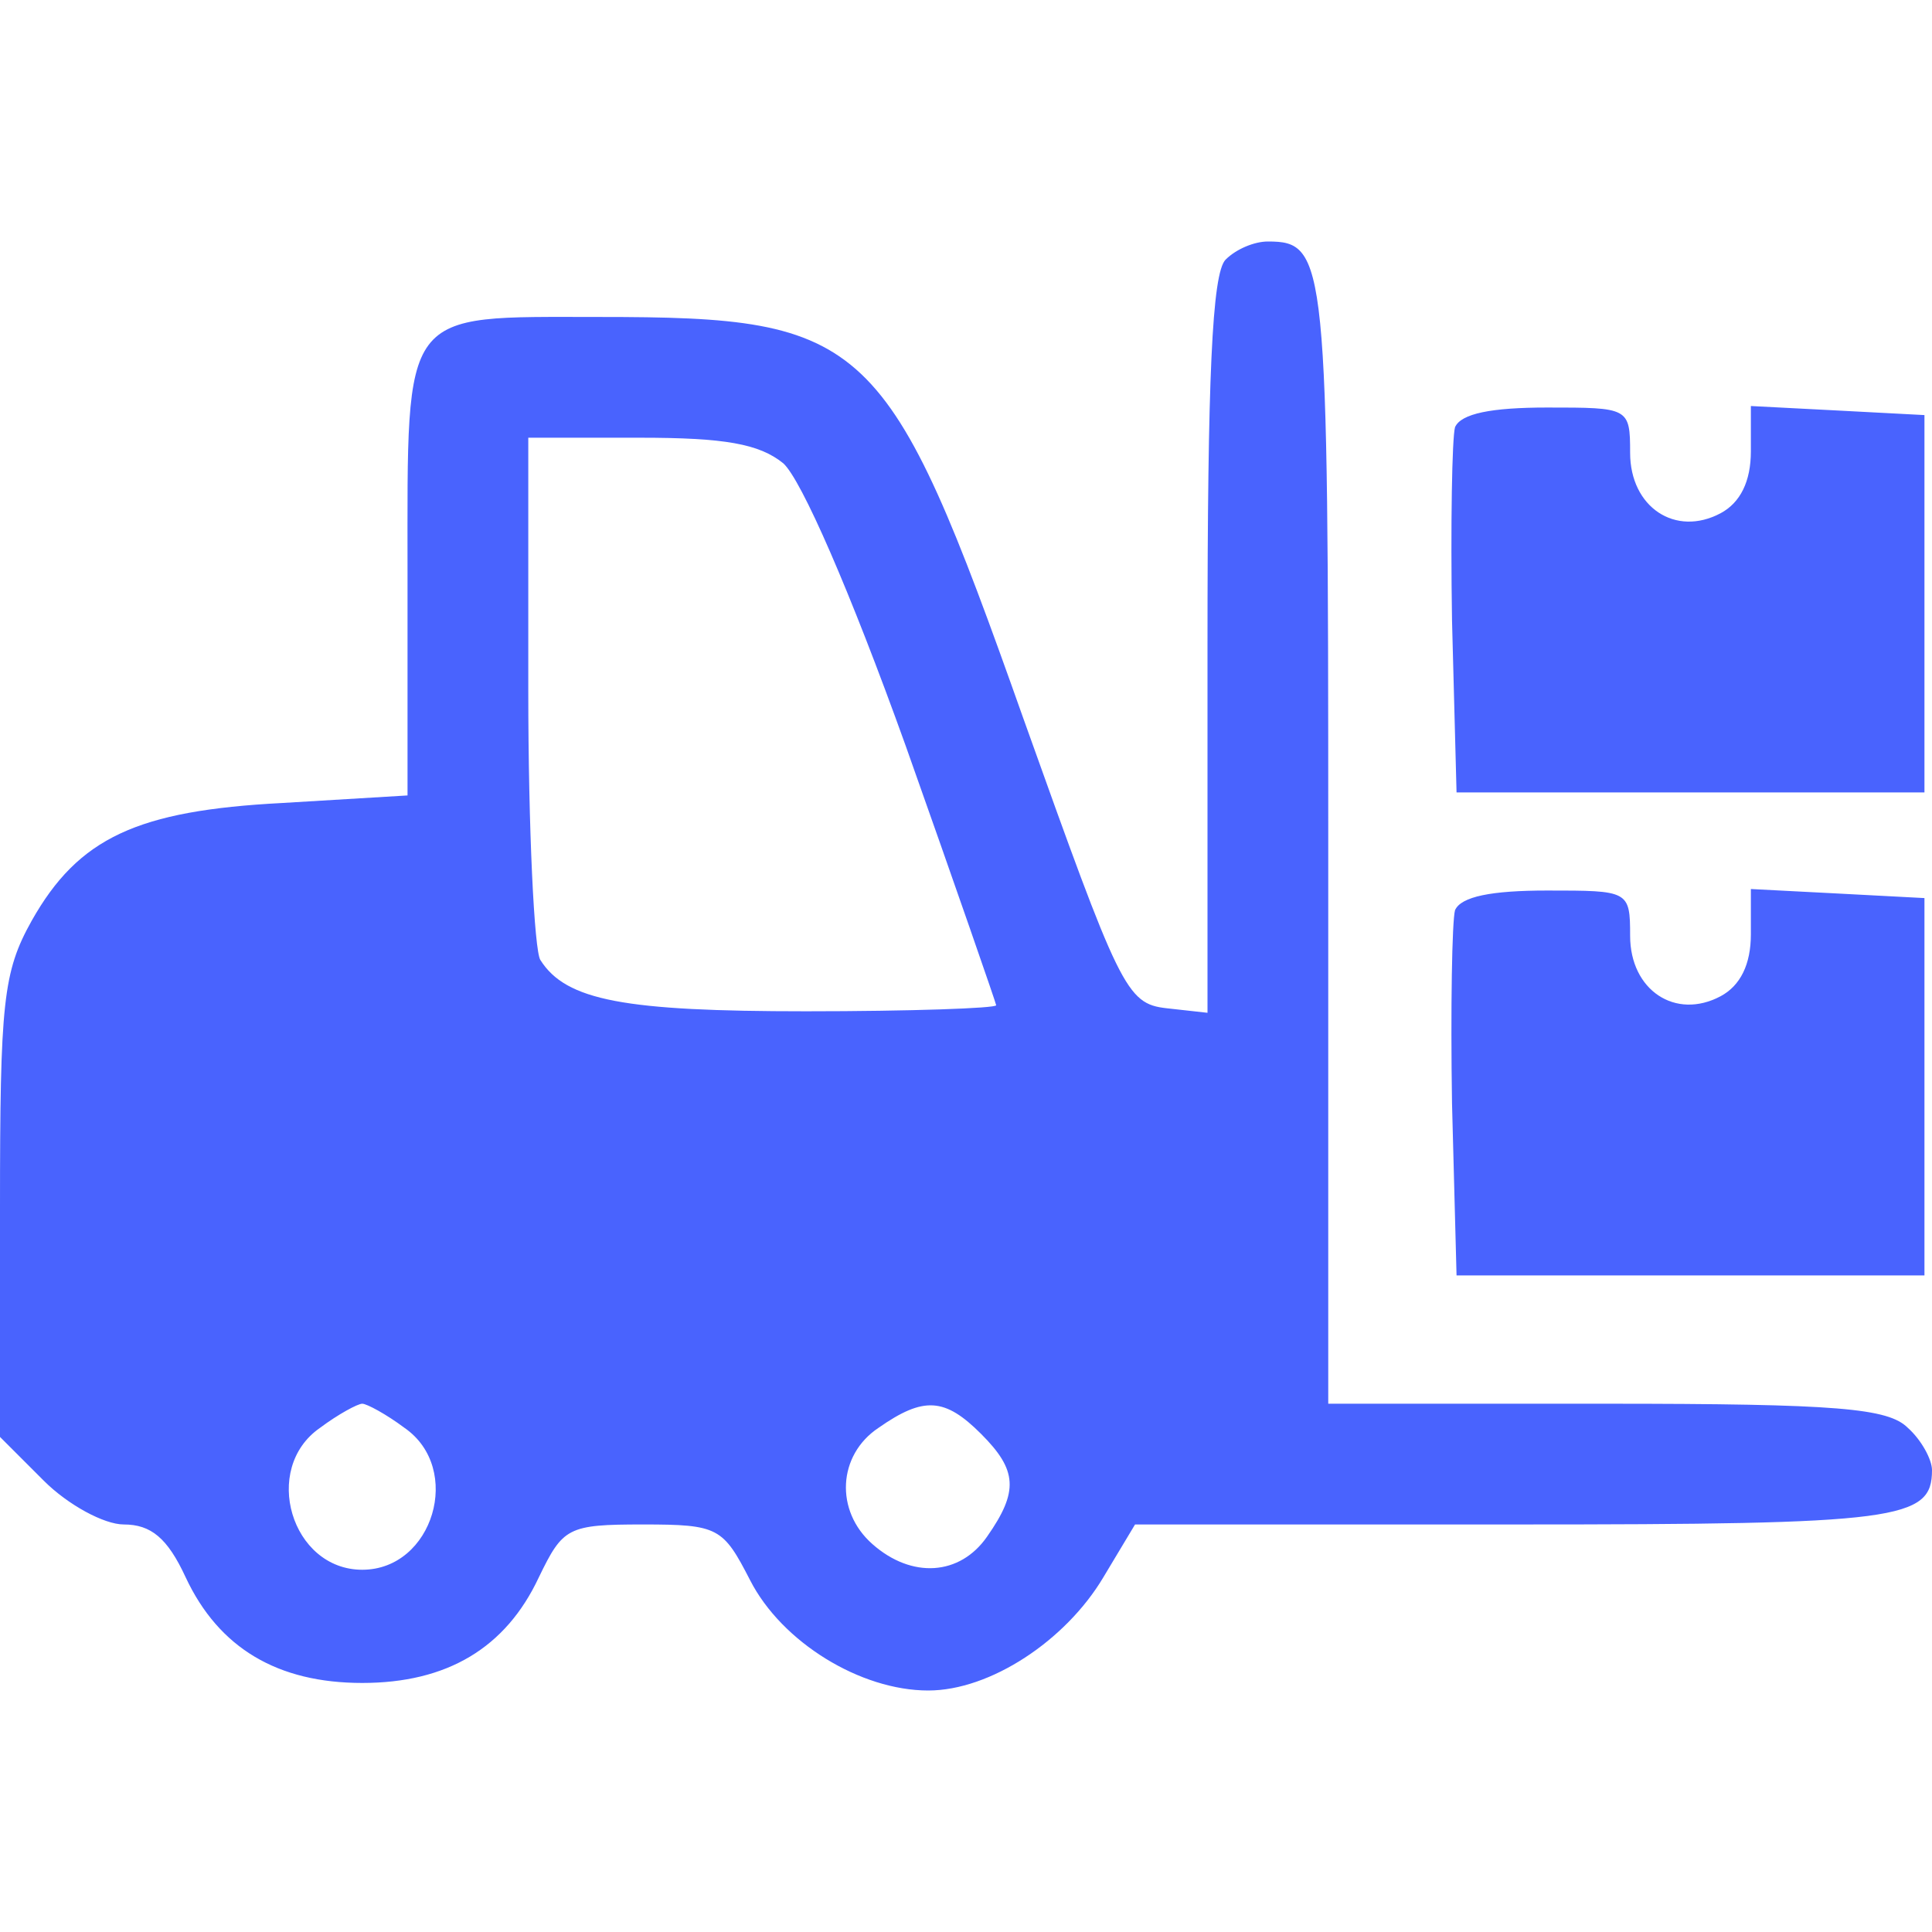
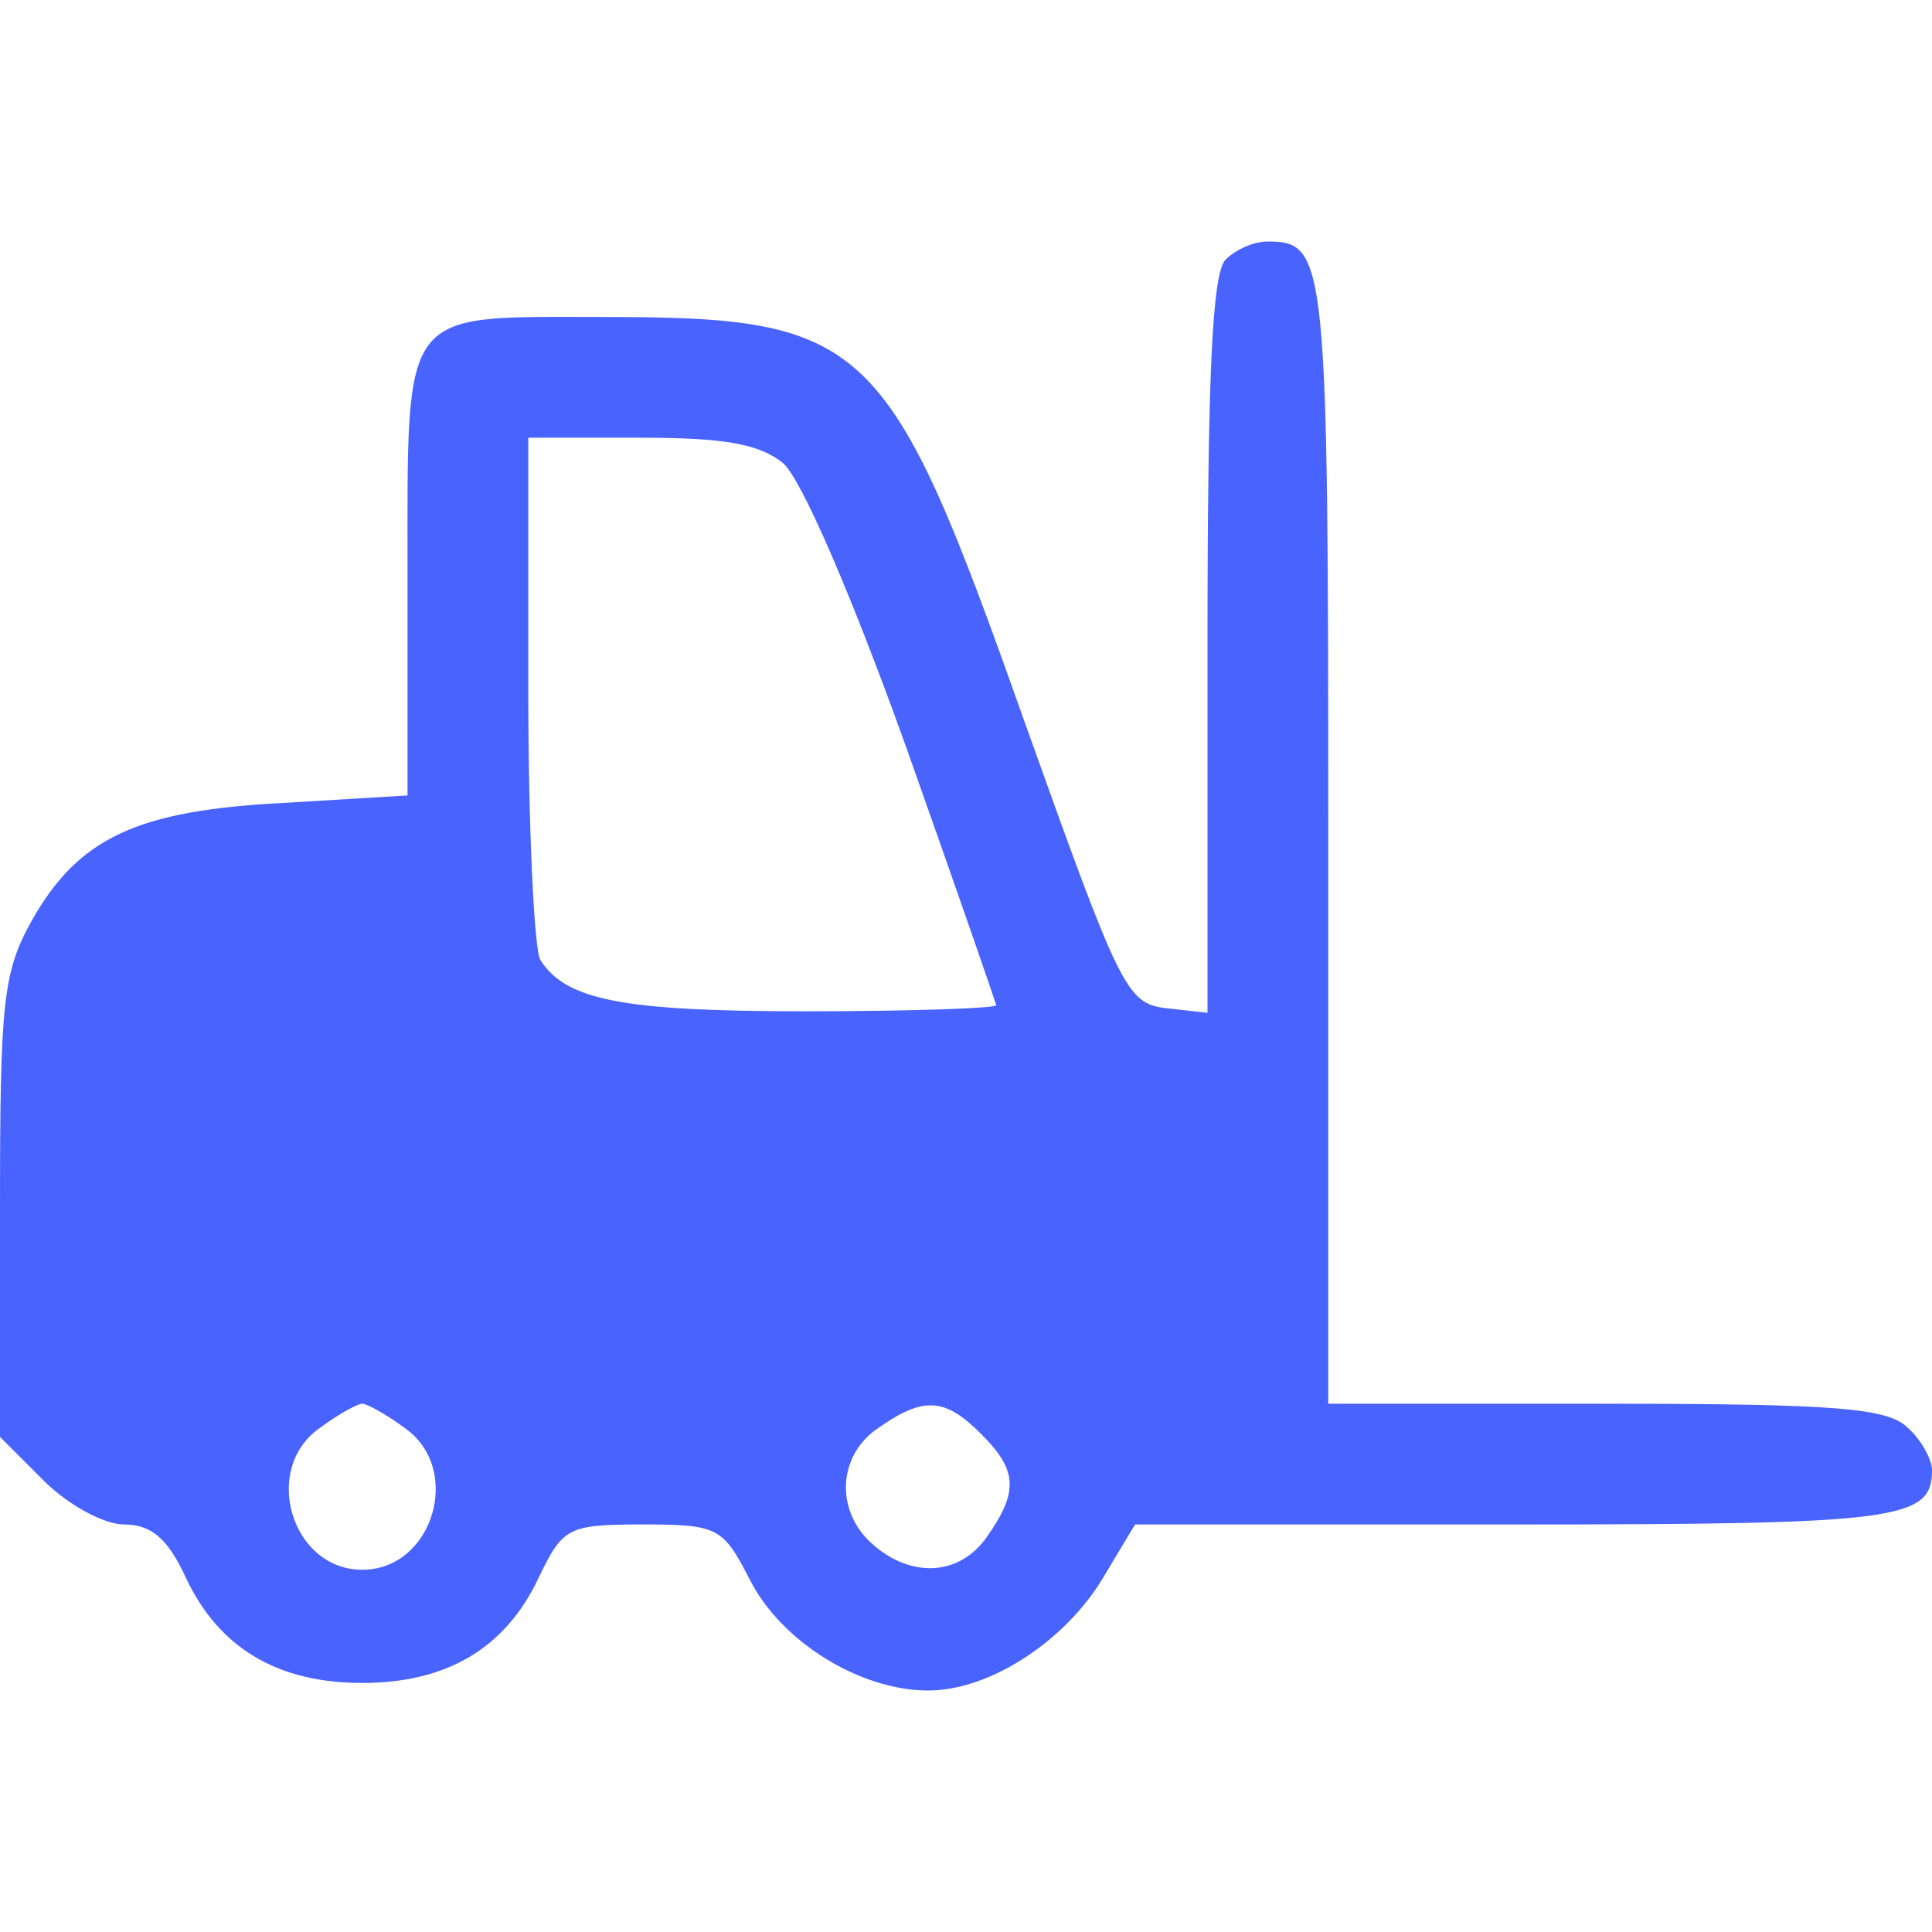
<svg xmlns="http://www.w3.org/2000/svg" version="1.0" width="128pt" height="128pt" viewBox="0 0 128 128" preserveAspectRatio="xMidYMid meet">
  <g transform="translate(0,128) scale(0.1,-0.1)" fill="#4963FE" stroke="none">
    <path d="M812 1108 c-9 -9 -12 -79 -12 -256 l0 -243 -27 3 c-27 3 -31 13 -95 192 -90 254 -103 266 -281 266 -132 0 -127 7 -127 -169 l0 -148 -83 -5 c-96 -5 -135 -23 -166 -78 -19 -34 -21 -54 -21 -190 l0 -152 29 -29 c16 -16 40 -29 53 -29 18 0 29 -9 41 -35 22 -47 61 -70 117 -70 56 0 95 23 117 70 16 33 19 35 69 35 50 0 53 -2 71 -37 21 -41 73 -73 118 -73 41 0 91 33 116 75 l21 35 252 0 c254 0 276 3 276 36 0 7 -7 20 -16 28 -13 13 -46 16 -200 16 l-184 0 0 373 c0 385 -1 397 -40 397 -9 0 -21 -5 -28 -12z m-293 -135 c12 -11 44 -84 81 -187 33 -93 60 -171 60 -172 0 -2 -57 -4 -126 -4 -120 0 -159 7 -176 34 -4 6 -8 86 -8 179 l0 167 74 0 c56 0 79 -4 95 -17z m-251 -639 c39 -27 19 -94 -28 -94 -47 0 -67 67 -28 94 12 9 25 16 28 16 3 0 16 -7 28 -16z m382 -4 c24 -24 25 -38 4 -68 -18 -26 -50 -28 -76 -5 -25 22 -23 59 4 77 30 21 44 20 68 -4z" />
-     <path d="M964 997 c-2 -7 -3 -65 -2 -128 l3 -114 155 0 155 0 0 125 0 125 -57 3 -58 3 0 -30 c0 -20 -7 -34 -20 -41 -30 -16 -60 4 -60 40 0 30 -1 30 -55 30 -37 0 -57 -4 -61 -13z" />
-     <path d="M964 677 c-2 -7 -3 -65 -2 -128 l3 -114 155 0 155 0 0 125 0 125 -57 3 -58 3 0 -30 c0 -20 -7 -34 -20 -41 -30 -16 -60 4 -60 40 0 30 -1 30 -55 30 -37 0 -57 -4 -61 -13z" />
  </g>
</svg>